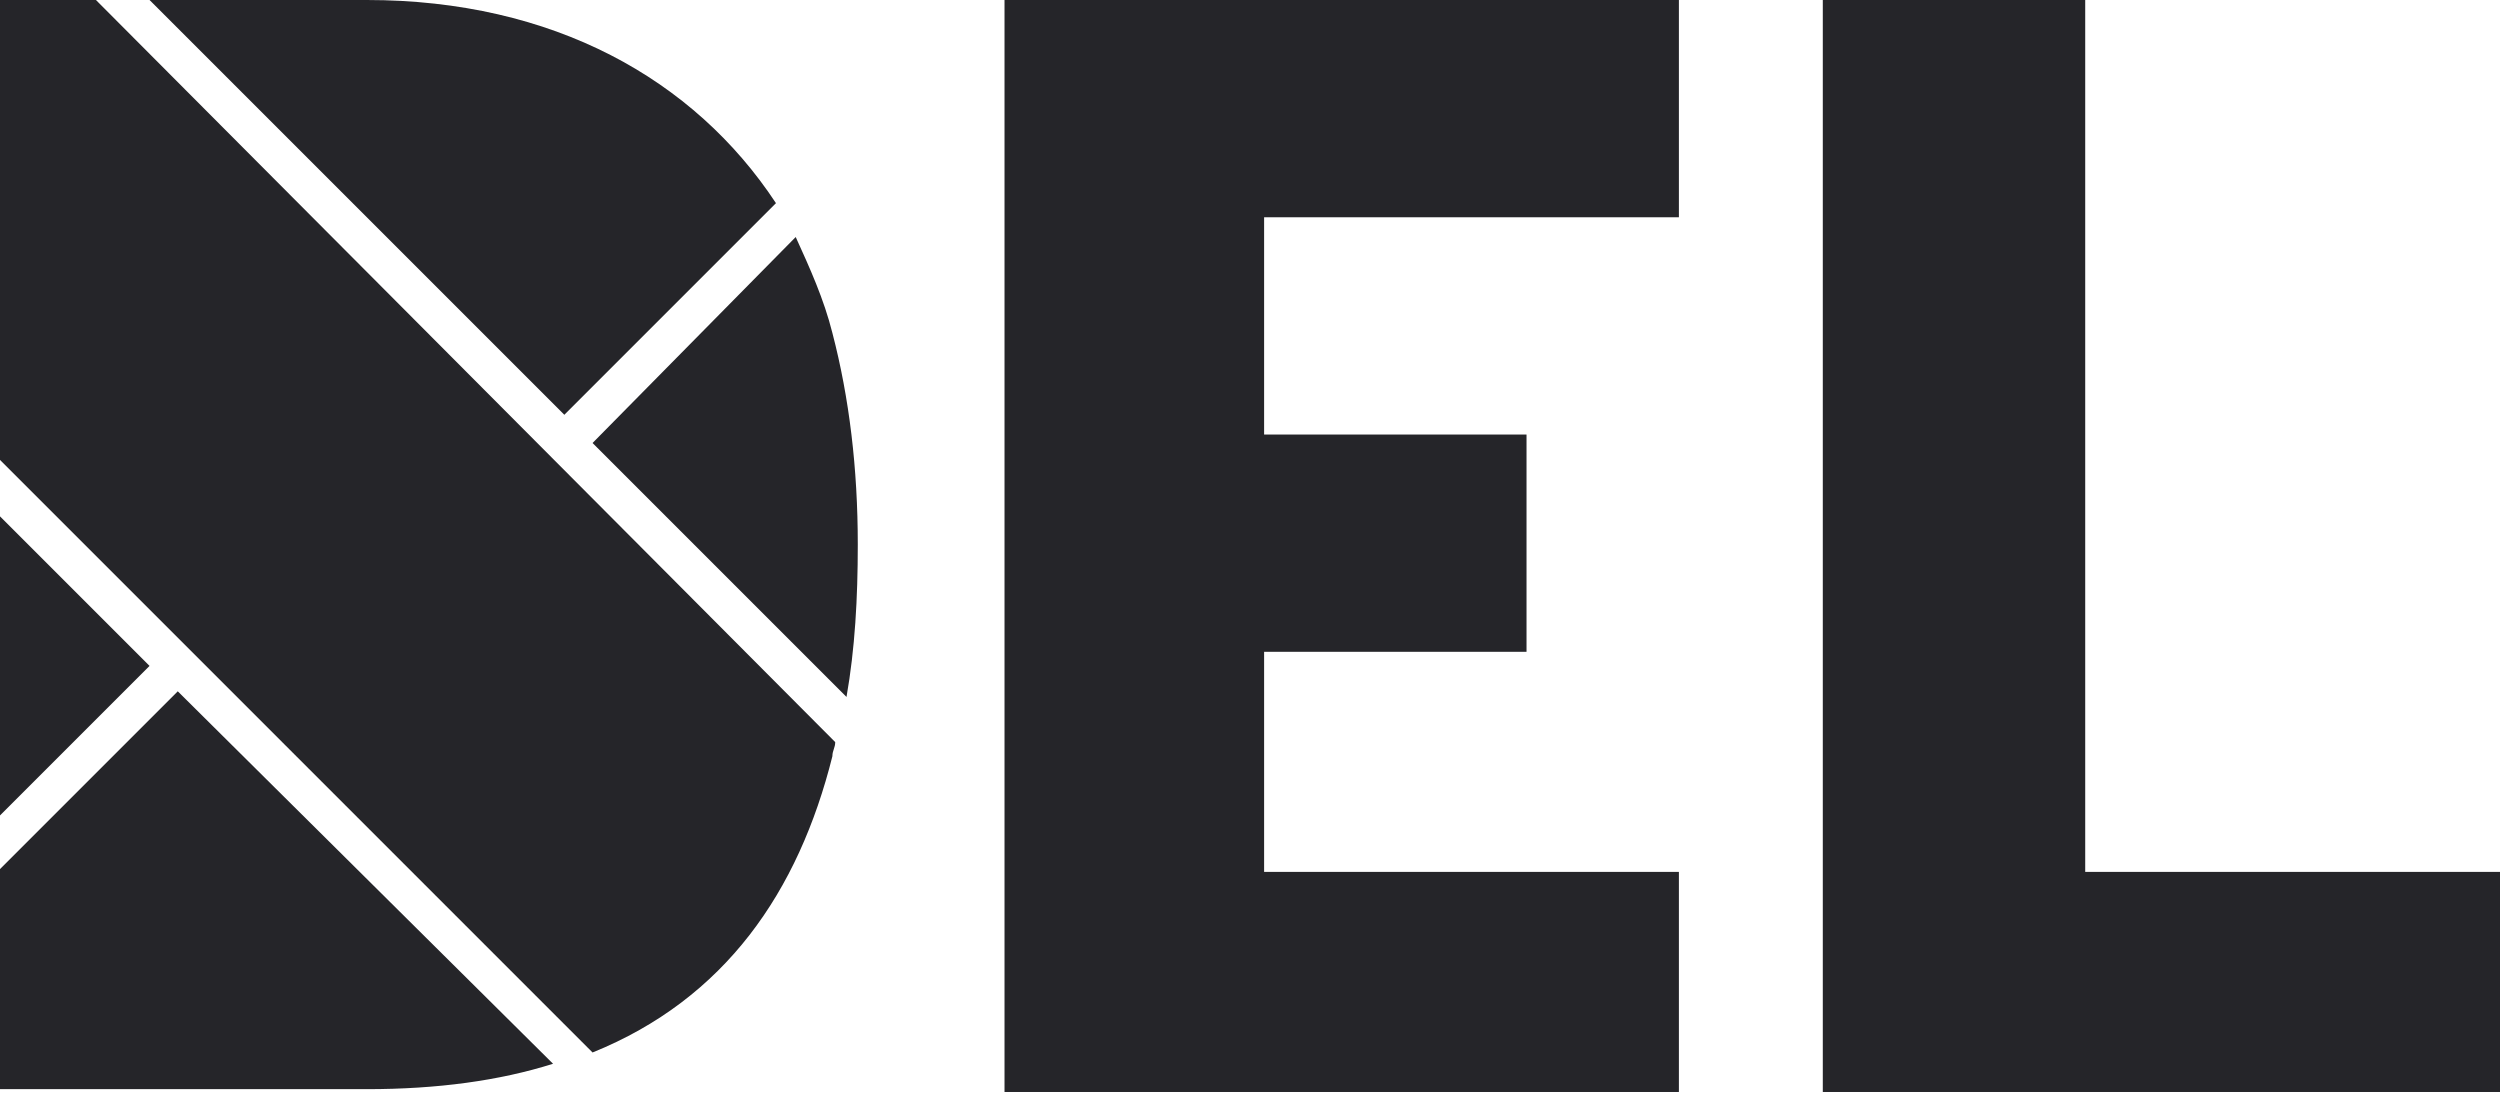
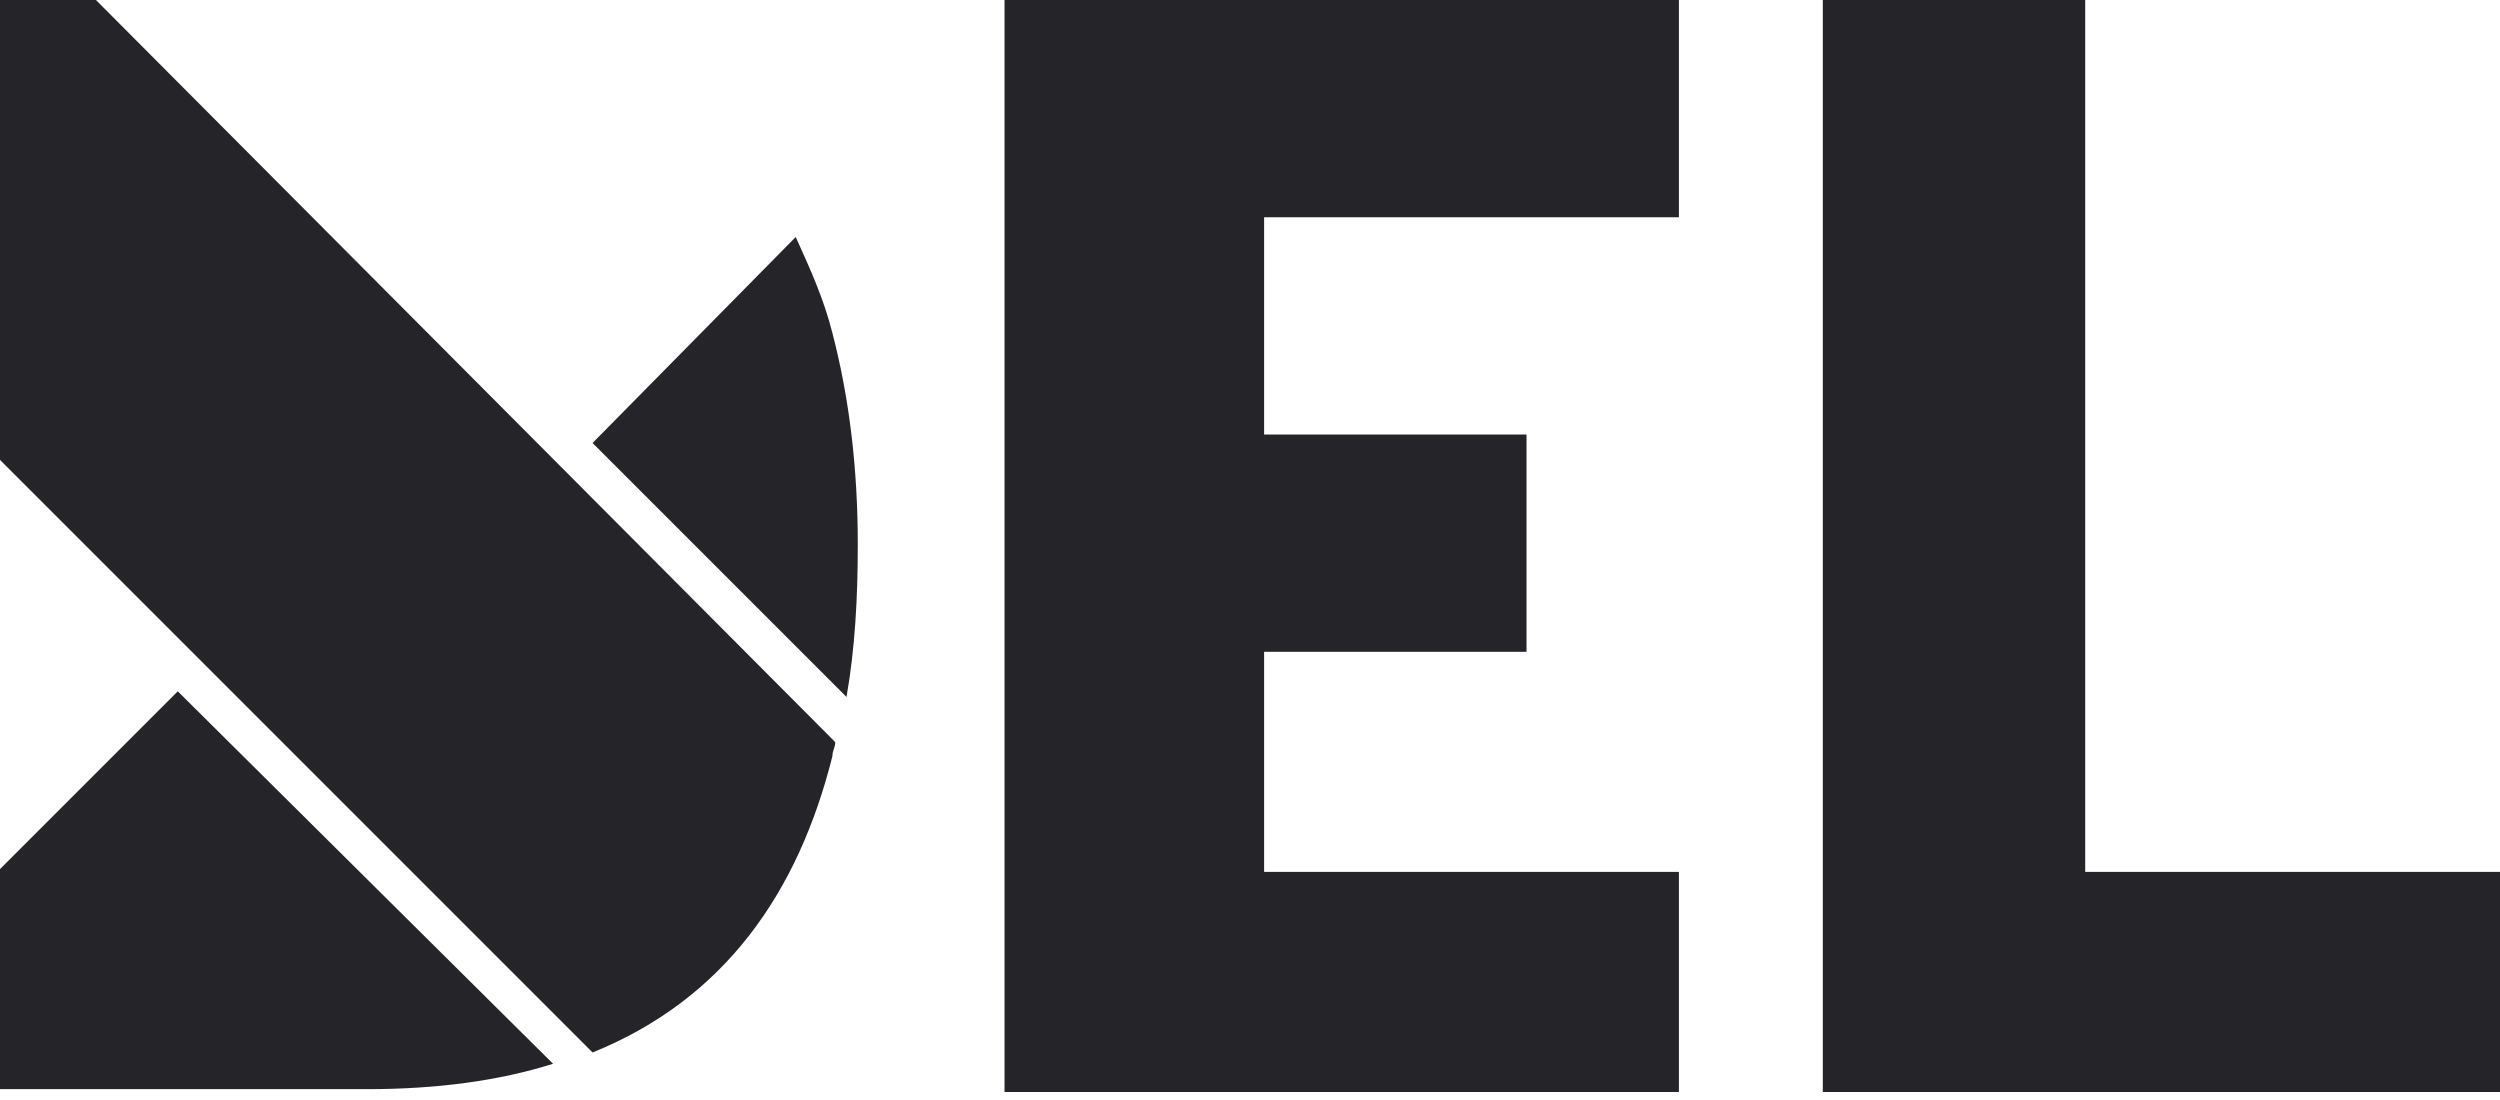
<svg xmlns="http://www.w3.org/2000/svg" version="1.1" id="Mode_Isolation" x="0px" y="0px" viewBox="0 0 88.6 39" style="enable-background:new 0 0 88.6 39;" xml:space="preserve">
  <style type="text/css">
	.st0{fill:#252529;}
</style>
  <g>
-     <path class="st0" d="M20,14.7l7.5-7.5C24.6,2.8,19.6,0,13,0H5.3L20,14.7z" />
-     <path class="st0" d="M30,24.7c0.3-1.7,0.4-3.5,0.4-5.4c0-2.7-0.3-5.2-0.9-7.5c-0.3-1.2-0.8-2.3-1.3-3.4L21,15.7L30,24.7z" />
-     <polygon class="st0" points="0,18.3 0,28.9 5.3,23.6  " />
+     <path class="st0" d="M30,24.7c0.3-1.7,0.4-3.5,0.4-5.4c0-2.7-0.3-5.2-0.9-7.5c-0.3-1.2-0.8-2.3-1.3-3.4L21,15.7z" />
    <path class="st0" d="M6.3,24.5L0,30.8v7.8H13c2.5,0,4.7-0.3,6.6-0.9L6.3,24.5z" />
    <path class="st0" d="M3.4,0H0v16.3l21,21c4.7-1.9,7.3-5.7,8.5-10.5c0-0.2,0.1-0.3,0.1-0.5L3.4,0z" />
    <polygon class="st0" points="54.1,23.1 54.1,15.4 44.8,15.4 44.8,7.7 59.5,7.7 59.5,0 35.6,0 35.6,38.7 59.5,38.7 59.5,30.9    44.8,30.9 44.8,23.1  " />
    <polygon class="st0" points="64.6,0 64.6,38.7 88.6,38.7 88.6,30.9 73.9,30.9 73.9,0  " />
  </g>
</svg>